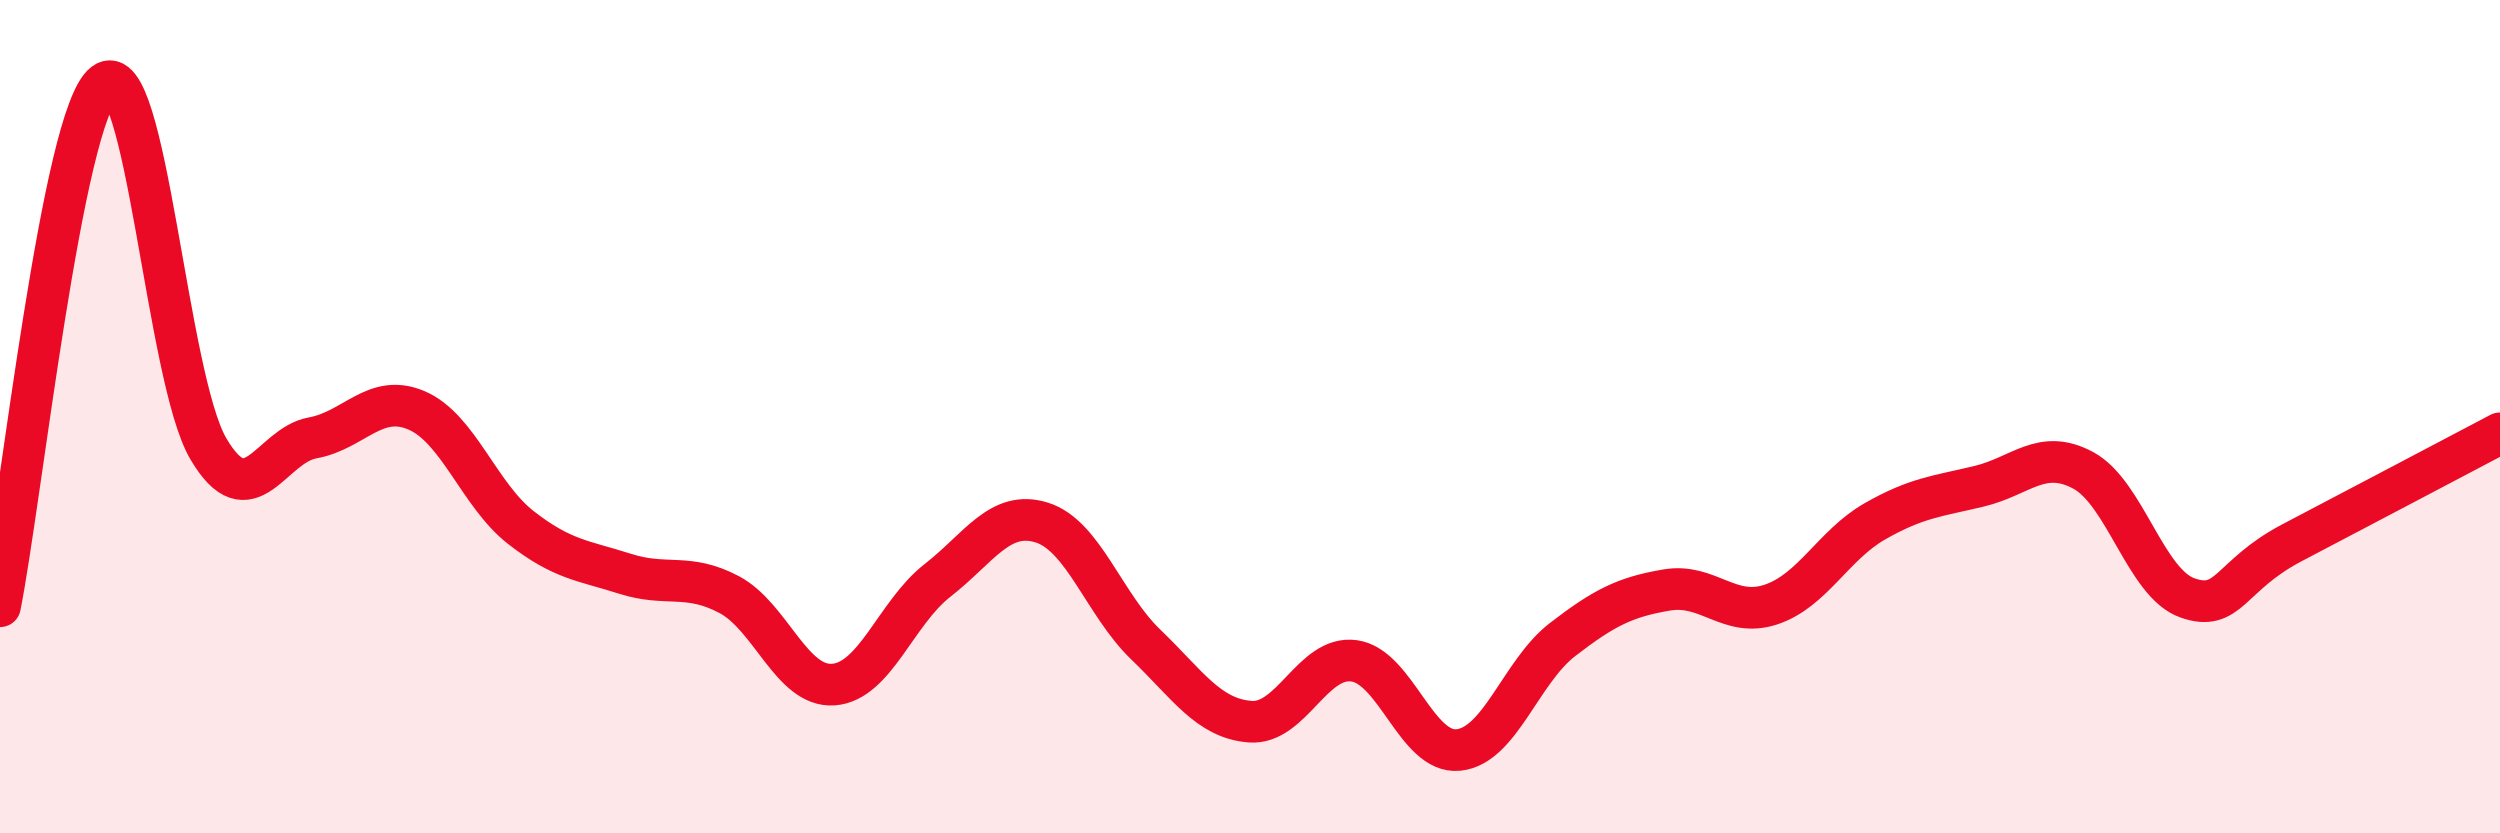
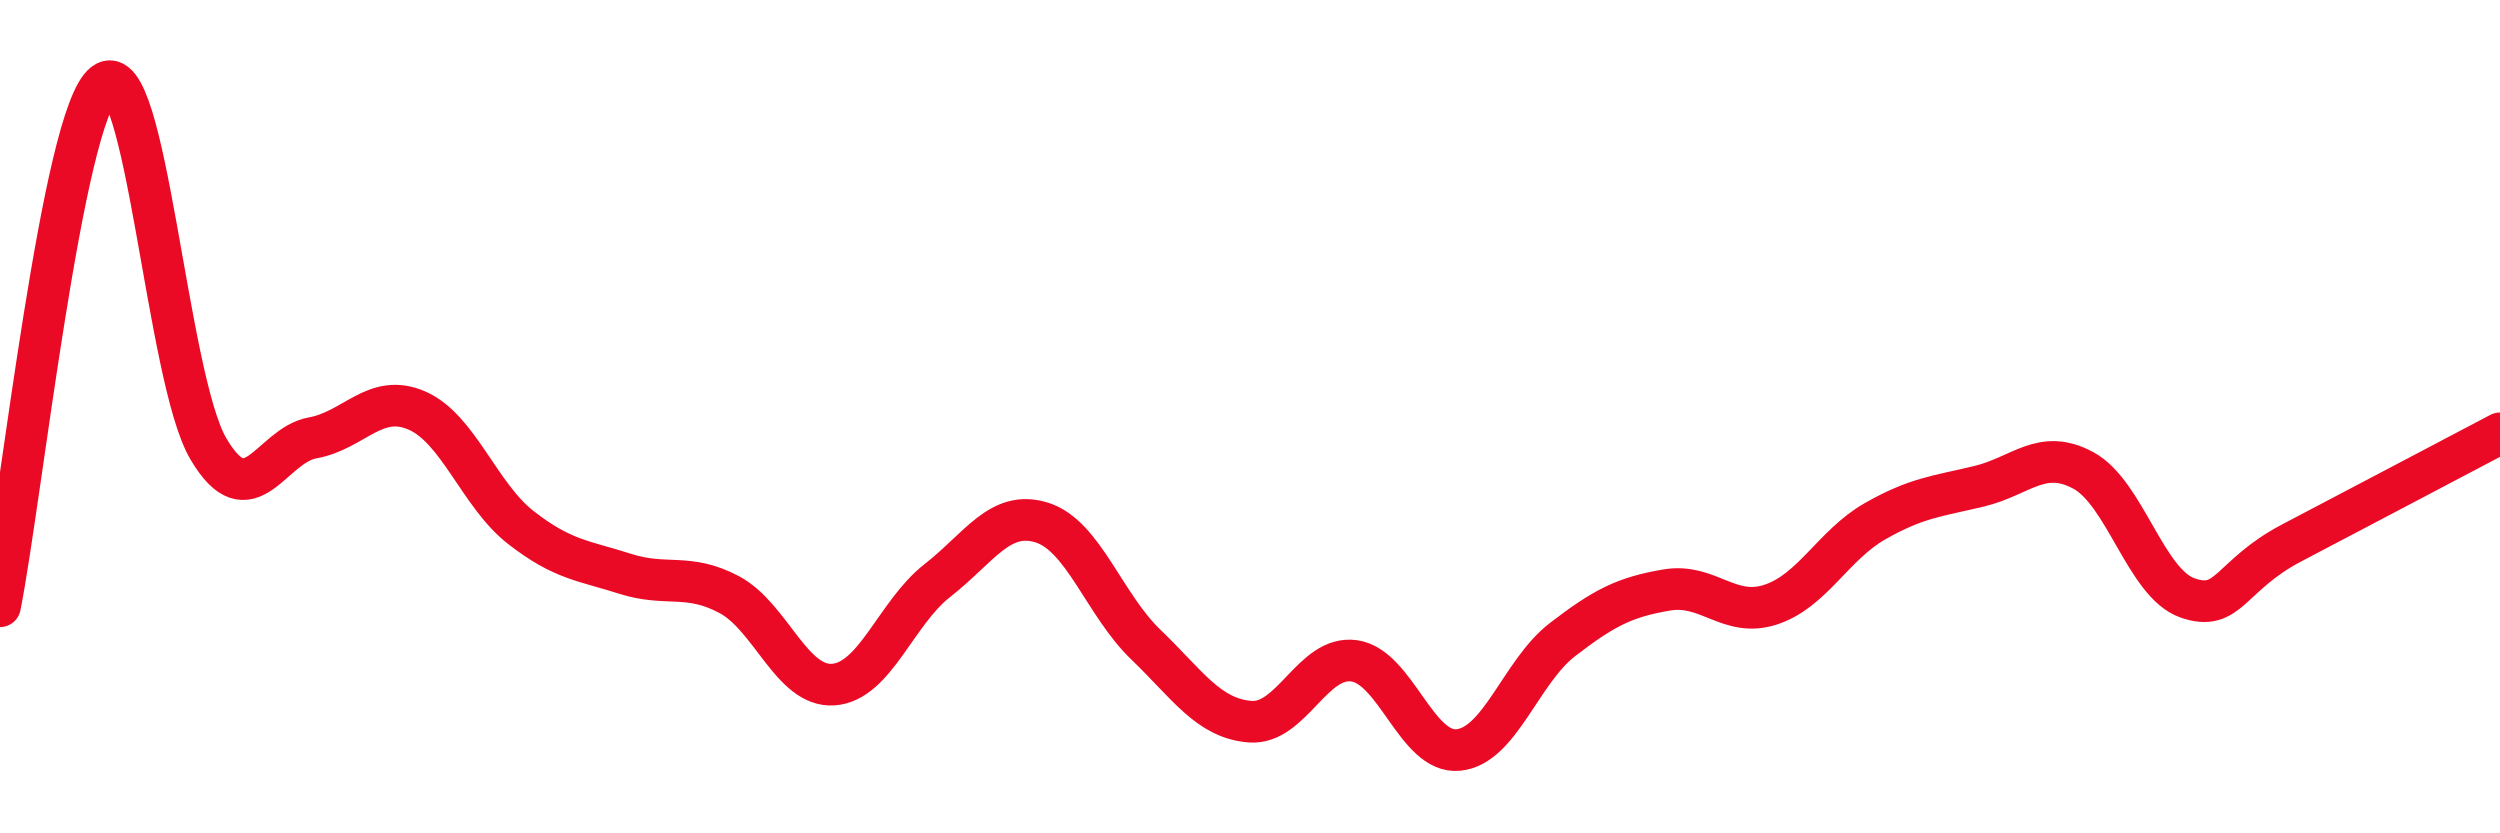
<svg xmlns="http://www.w3.org/2000/svg" width="60" height="20" viewBox="0 0 60 20">
-   <path d="M 0,14.55 C 0.5,12.04 1.5,2.76 2.5,2 C 3.5,1.24 4,9.07 5,10.77 C 6,12.47 6.5,10.69 7.5,10.51 C 8.5,10.33 9,9.42 10,9.85 C 11,10.28 11.5,11.88 12.5,12.66 C 13.5,13.44 14,13.45 15,13.77 C 16,14.09 16.5,13.74 17.5,14.27 C 18.5,14.8 19,16.5 20,16.43 C 21,16.36 21.5,14.71 22.5,13.93 C 23.5,13.15 24,12.23 25,12.54 C 26,12.85 26.5,14.51 27.5,15.47 C 28.5,16.43 29,17.24 30,17.32 C 31,17.4 31.5,15.72 32.5,15.86 C 33.5,16 34,18.1 35,18 C 36,17.9 36.5,16.12 37.5,15.35 C 38.5,14.58 39,14.33 40,14.16 C 41,13.99 41.5,14.84 42.5,14.51 C 43.5,14.18 44,13.08 45,12.51 C 46,11.94 46.5,11.91 47.5,11.67 C 48.5,11.43 49,10.75 50,11.29 C 51,11.83 51.5,14 52.5,14.35 C 53.5,14.7 53.5,13.82 55,13.03 C 56.5,12.24 59,10.93 60,10.4L60 20L0 20Z" fill="#EB0A25" opacity="0.1" stroke-linecap="round" stroke-linejoin="round" />
  <path d="M 0,14.55 C 0.5,12.04 1.5,2.76 2.5,2 C 3.5,1.24 4,9.07 5,10.77 C 6,12.47 6.5,10.69 7.5,10.51 C 8.5,10.33 9,9.42 10,9.85 C 11,10.28 11.5,11.88 12.5,12.66 C 13.5,13.44 14,13.45 15,13.77 C 16,14.09 16.5,13.74 17.5,14.27 C 18.5,14.8 19,16.5 20,16.43 C 21,16.36 21.5,14.71 22.5,13.93 C 23.5,13.15 24,12.23 25,12.54 C 26,12.85 26.5,14.51 27.5,15.47 C 28.5,16.43 29,17.24 30,17.32 C 31,17.4 31.5,15.72 32.5,15.86 C 33.5,16 34,18.1 35,18 C 36,17.9 36.5,16.12 37.5,15.35 C 38.5,14.58 39,14.33 40,14.16 C 41,13.99 41.5,14.84 42.5,14.51 C 43.5,14.18 44,13.08 45,12.51 C 46,11.94 46.5,11.91 47.5,11.67 C 48.5,11.43 49,10.75 50,11.29 C 51,11.83 51.5,14 52.5,14.35 C 53.5,14.7 53.5,13.82 55,13.03 C 56.5,12.24 59,10.93 60,10.4" stroke="#EB0A25" stroke-width="1" fill="none" stroke-linecap="round" stroke-linejoin="round" />
</svg>